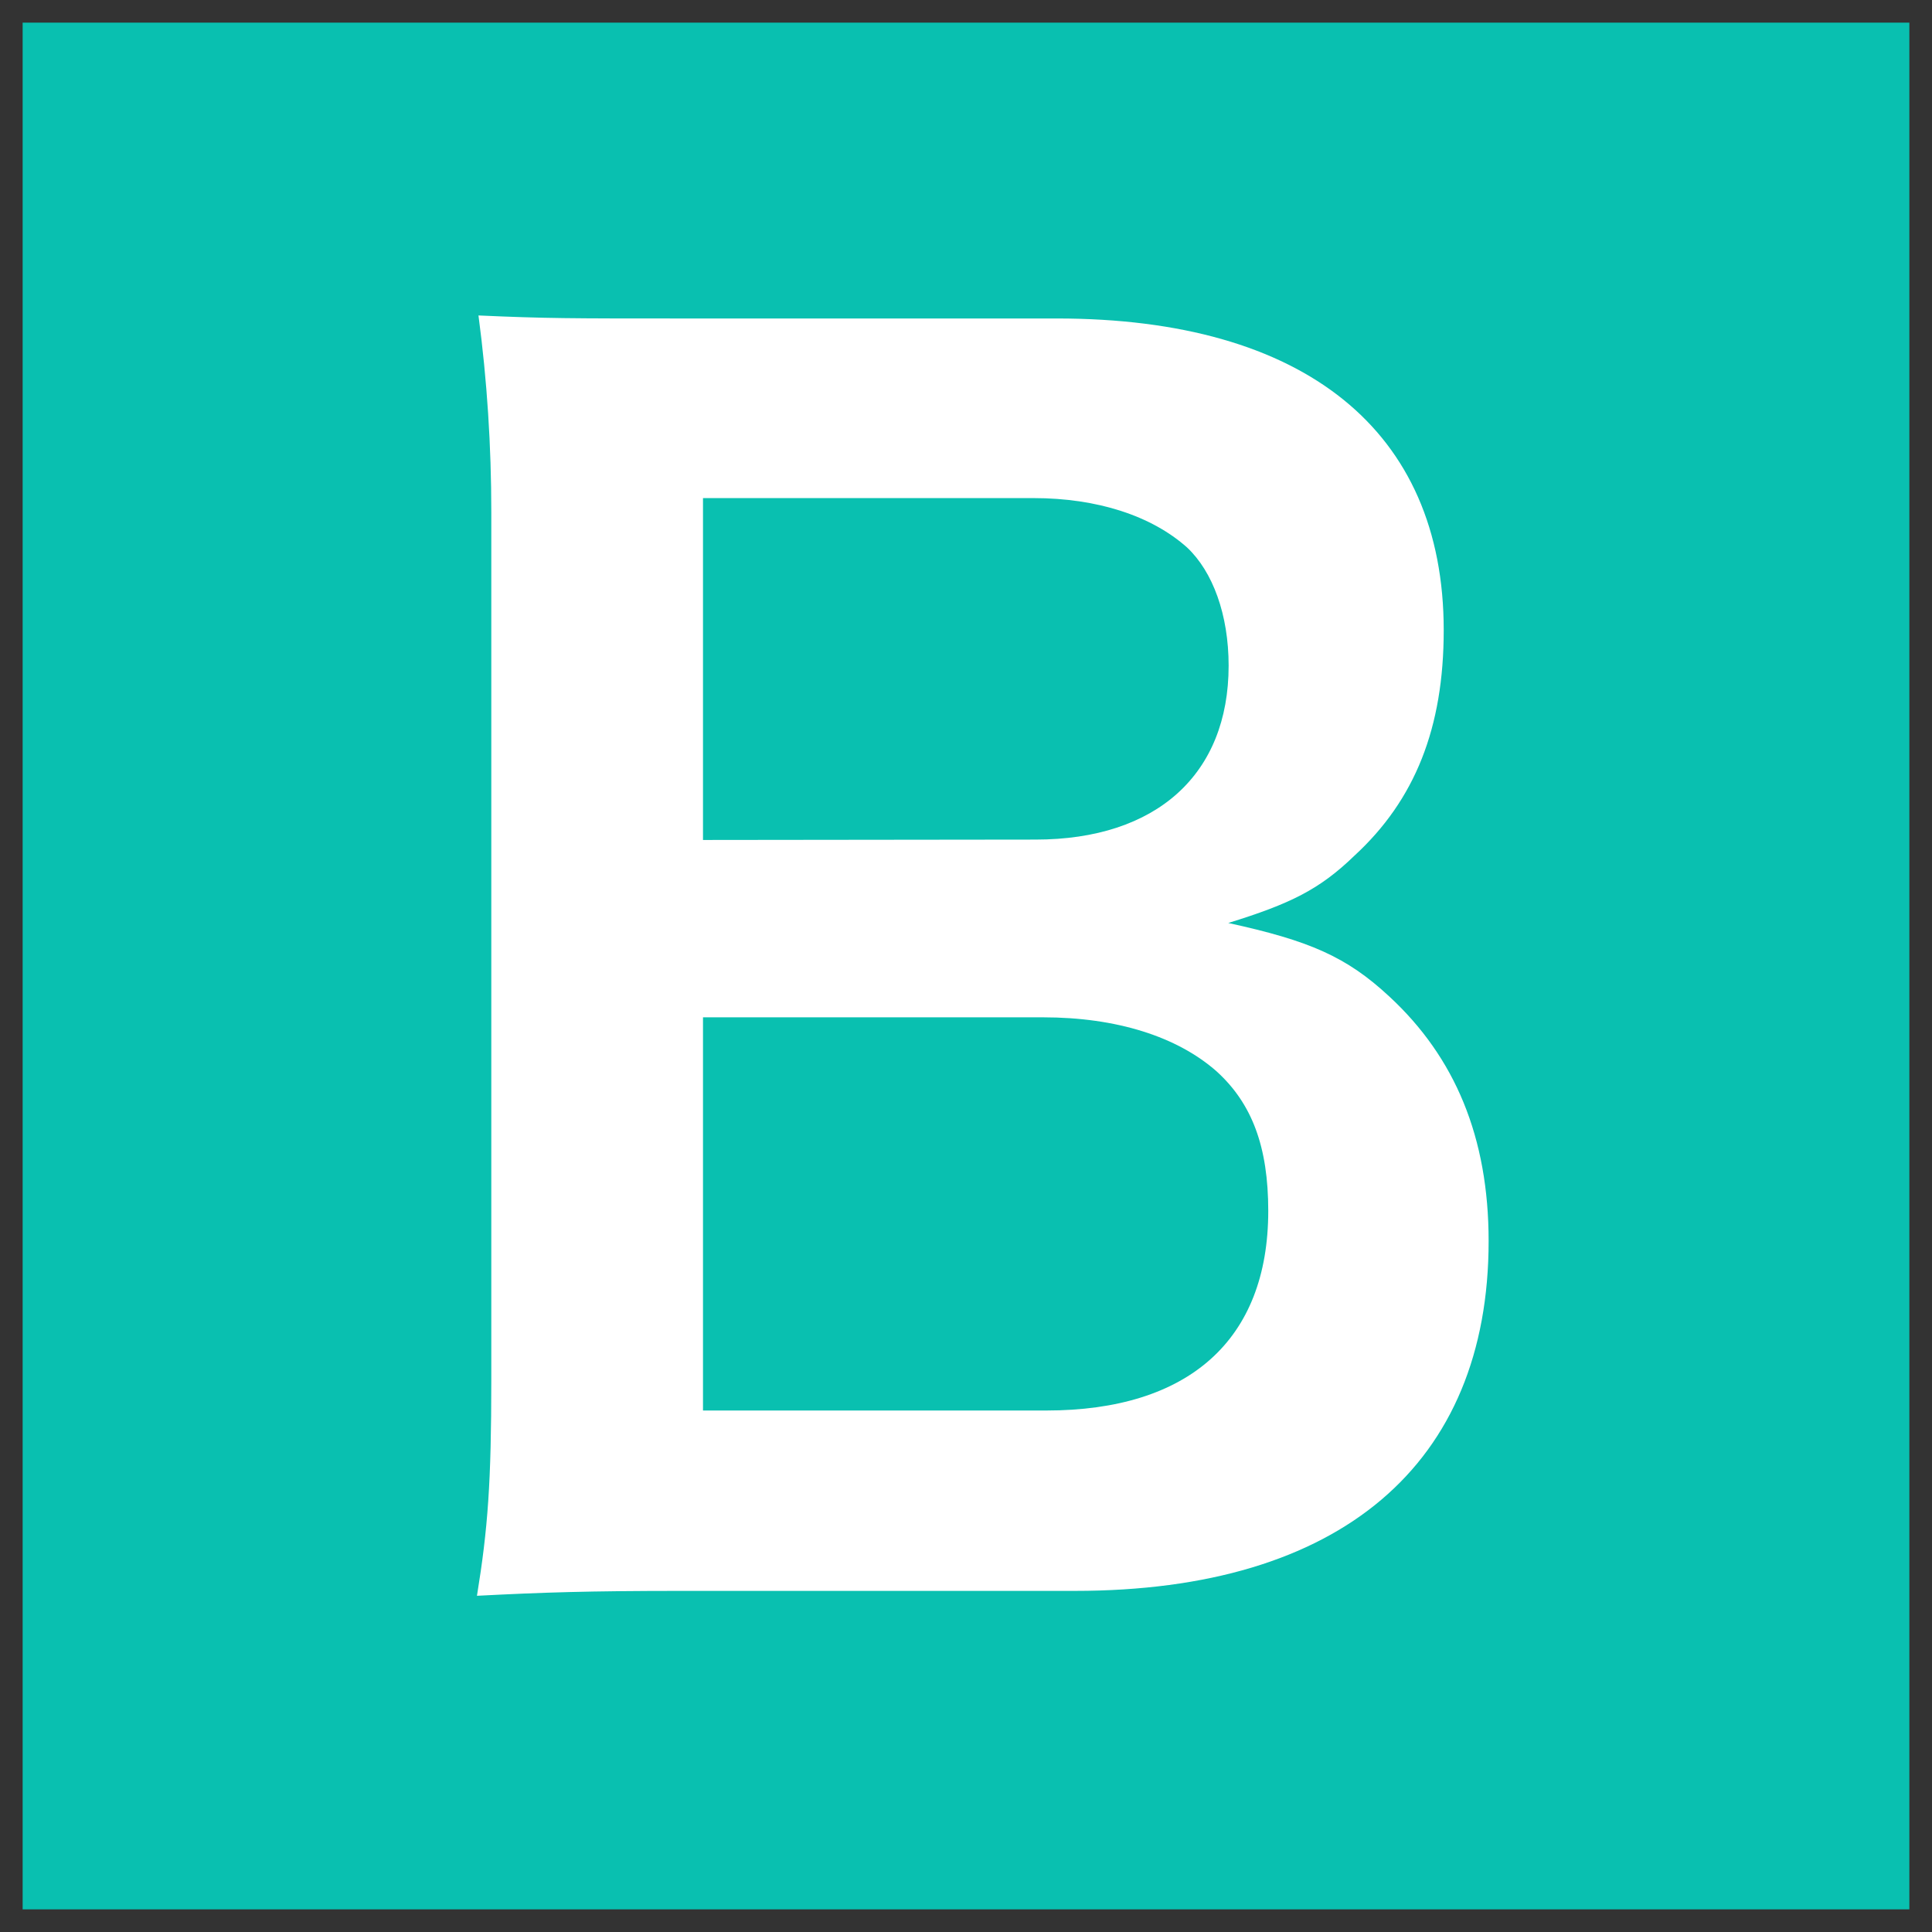
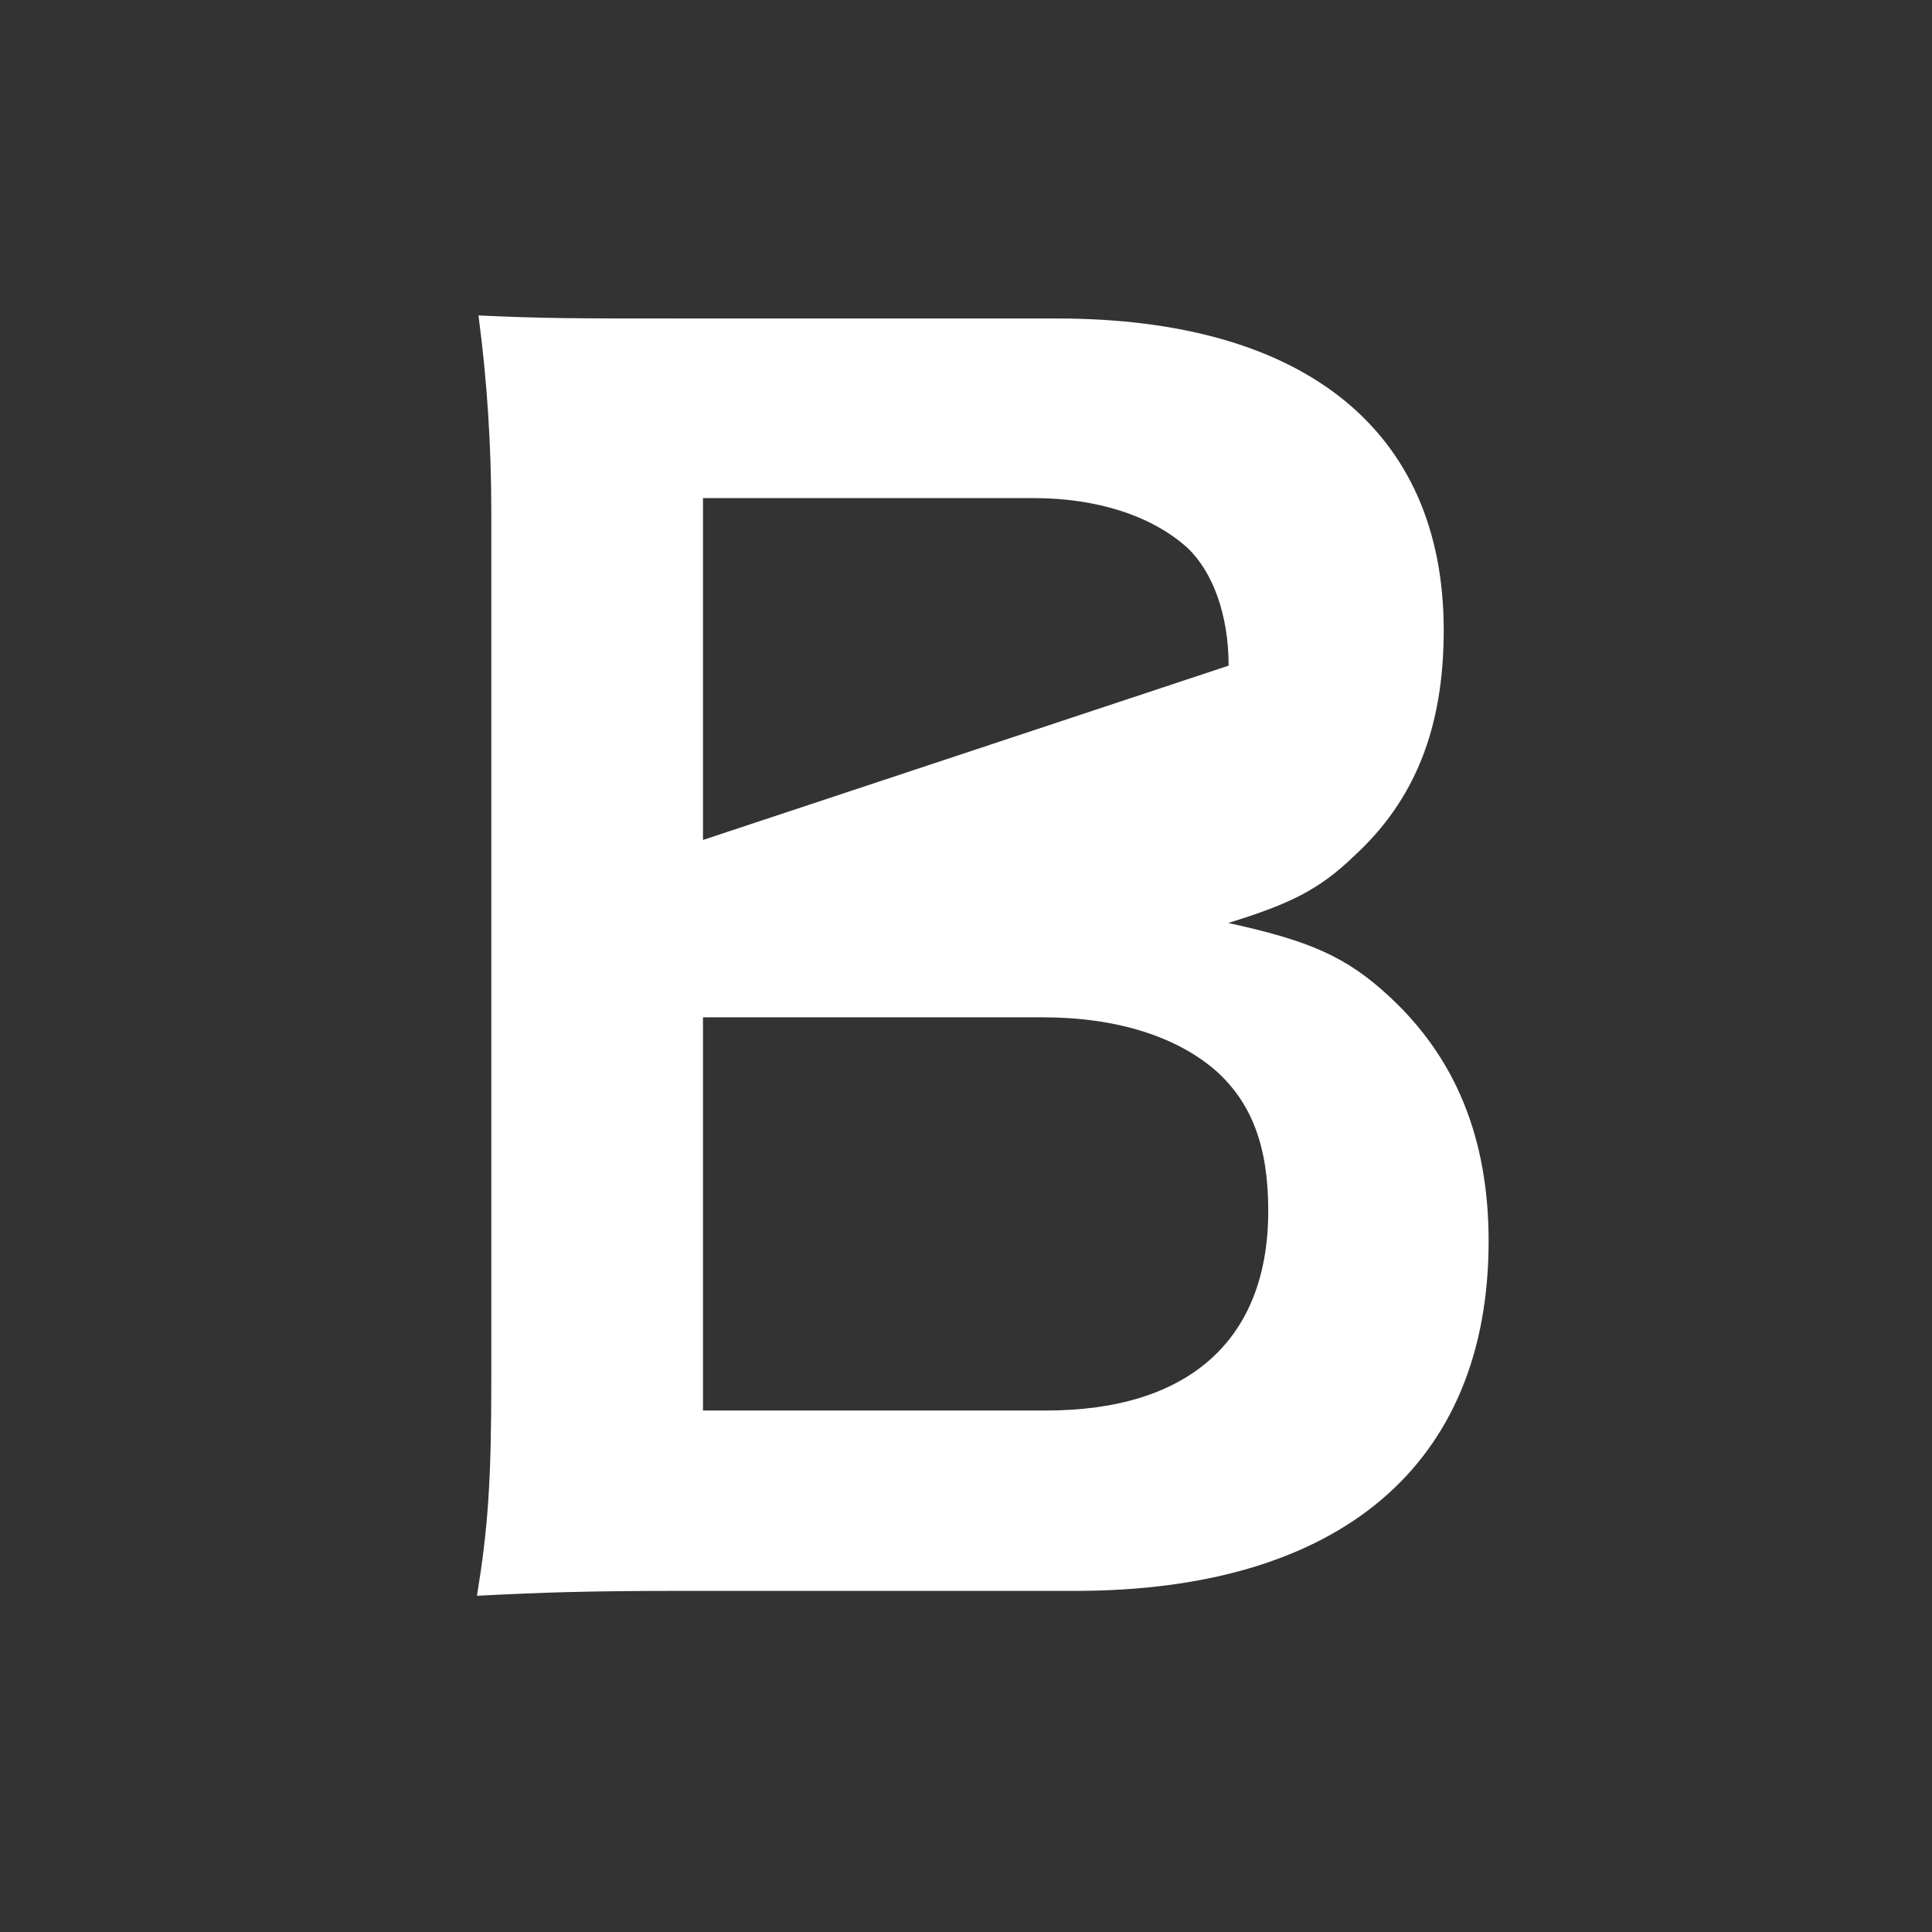
<svg xmlns="http://www.w3.org/2000/svg" x="0px" y="0px" width="500px" height="500px" viewBox="0 0 512 512">
  <rect x="0" y="0" width="512" height="512" fill="#333333" stroke="none" />
  <g id="ll-west-japan-railway-sanin-b.svg">
-     <rect x="6" y="6" fill="#09C0B0" width="500" height="500" />
-     <path fill="#FFFFFF" d="M186.3,269.6h90.1c19.5,0,35.6,5.1,46.1,14.4c9.3,8.5,13.6,19.9,13.6,36.9    c0,34.3-21.2,52.9-58.8,52.9h-91L186.3,269.6L186.3,269.6z M186.3,222.6V132h87.6c16.9,0,31.3,4.7,40.7,13.1    c6.8,6.4,11,17.8,11,31.3c0,28.8-19.1,46.1-51.2,46.1L186.3,222.6z M284.9,421.6c70.3,0,109.6-33.5,109.6-92.7    c0-27.5-8.9-48.7-26.3-64.8c-11.4-10.6-21.2-14.8-42.7-19.5c16.5-5.1,24.2-8.9,33.4-17.8c16.1-14.8,23.7-33.9,23.7-59.8    c0-52.9-36.9-82.6-102.5-82.6h-99.9c-28.8,0-35.6,0-53.4-0.8c2.3,17.3,3.4,34.7,3.4,52.1v230c0,27.1-0.9,39.4-3.8,57.2    c17.4-0.9,29.6-1.3,54.2-1.3L284.9,421.6z" />
+     <path fill="#FFFFFF" d="M186.3,269.6h90.1c19.5,0,35.6,5.1,46.1,14.4c9.3,8.5,13.6,19.9,13.6,36.9    c0,34.3-21.2,52.9-58.8,52.9h-91L186.3,269.6L186.3,269.6z M186.3,222.6V132h87.6c16.9,0,31.3,4.7,40.7,13.1    c6.8,6.4,11,17.8,11,31.3L186.3,222.6z M284.9,421.6c70.3,0,109.6-33.5,109.6-92.7    c0-27.5-8.9-48.7-26.3-64.8c-11.4-10.6-21.2-14.8-42.7-19.5c16.5-5.1,24.2-8.9,33.4-17.8c16.1-14.8,23.7-33.9,23.7-59.8    c0-52.9-36.9-82.6-102.5-82.6h-99.9c-28.8,0-35.6,0-53.4-0.8c2.3,17.3,3.4,34.7,3.4,52.1v230c0,27.1-0.9,39.4-3.8,57.2    c17.4-0.9,29.6-1.3,54.2-1.3L284.9,421.6z" />
  </g>
</svg>